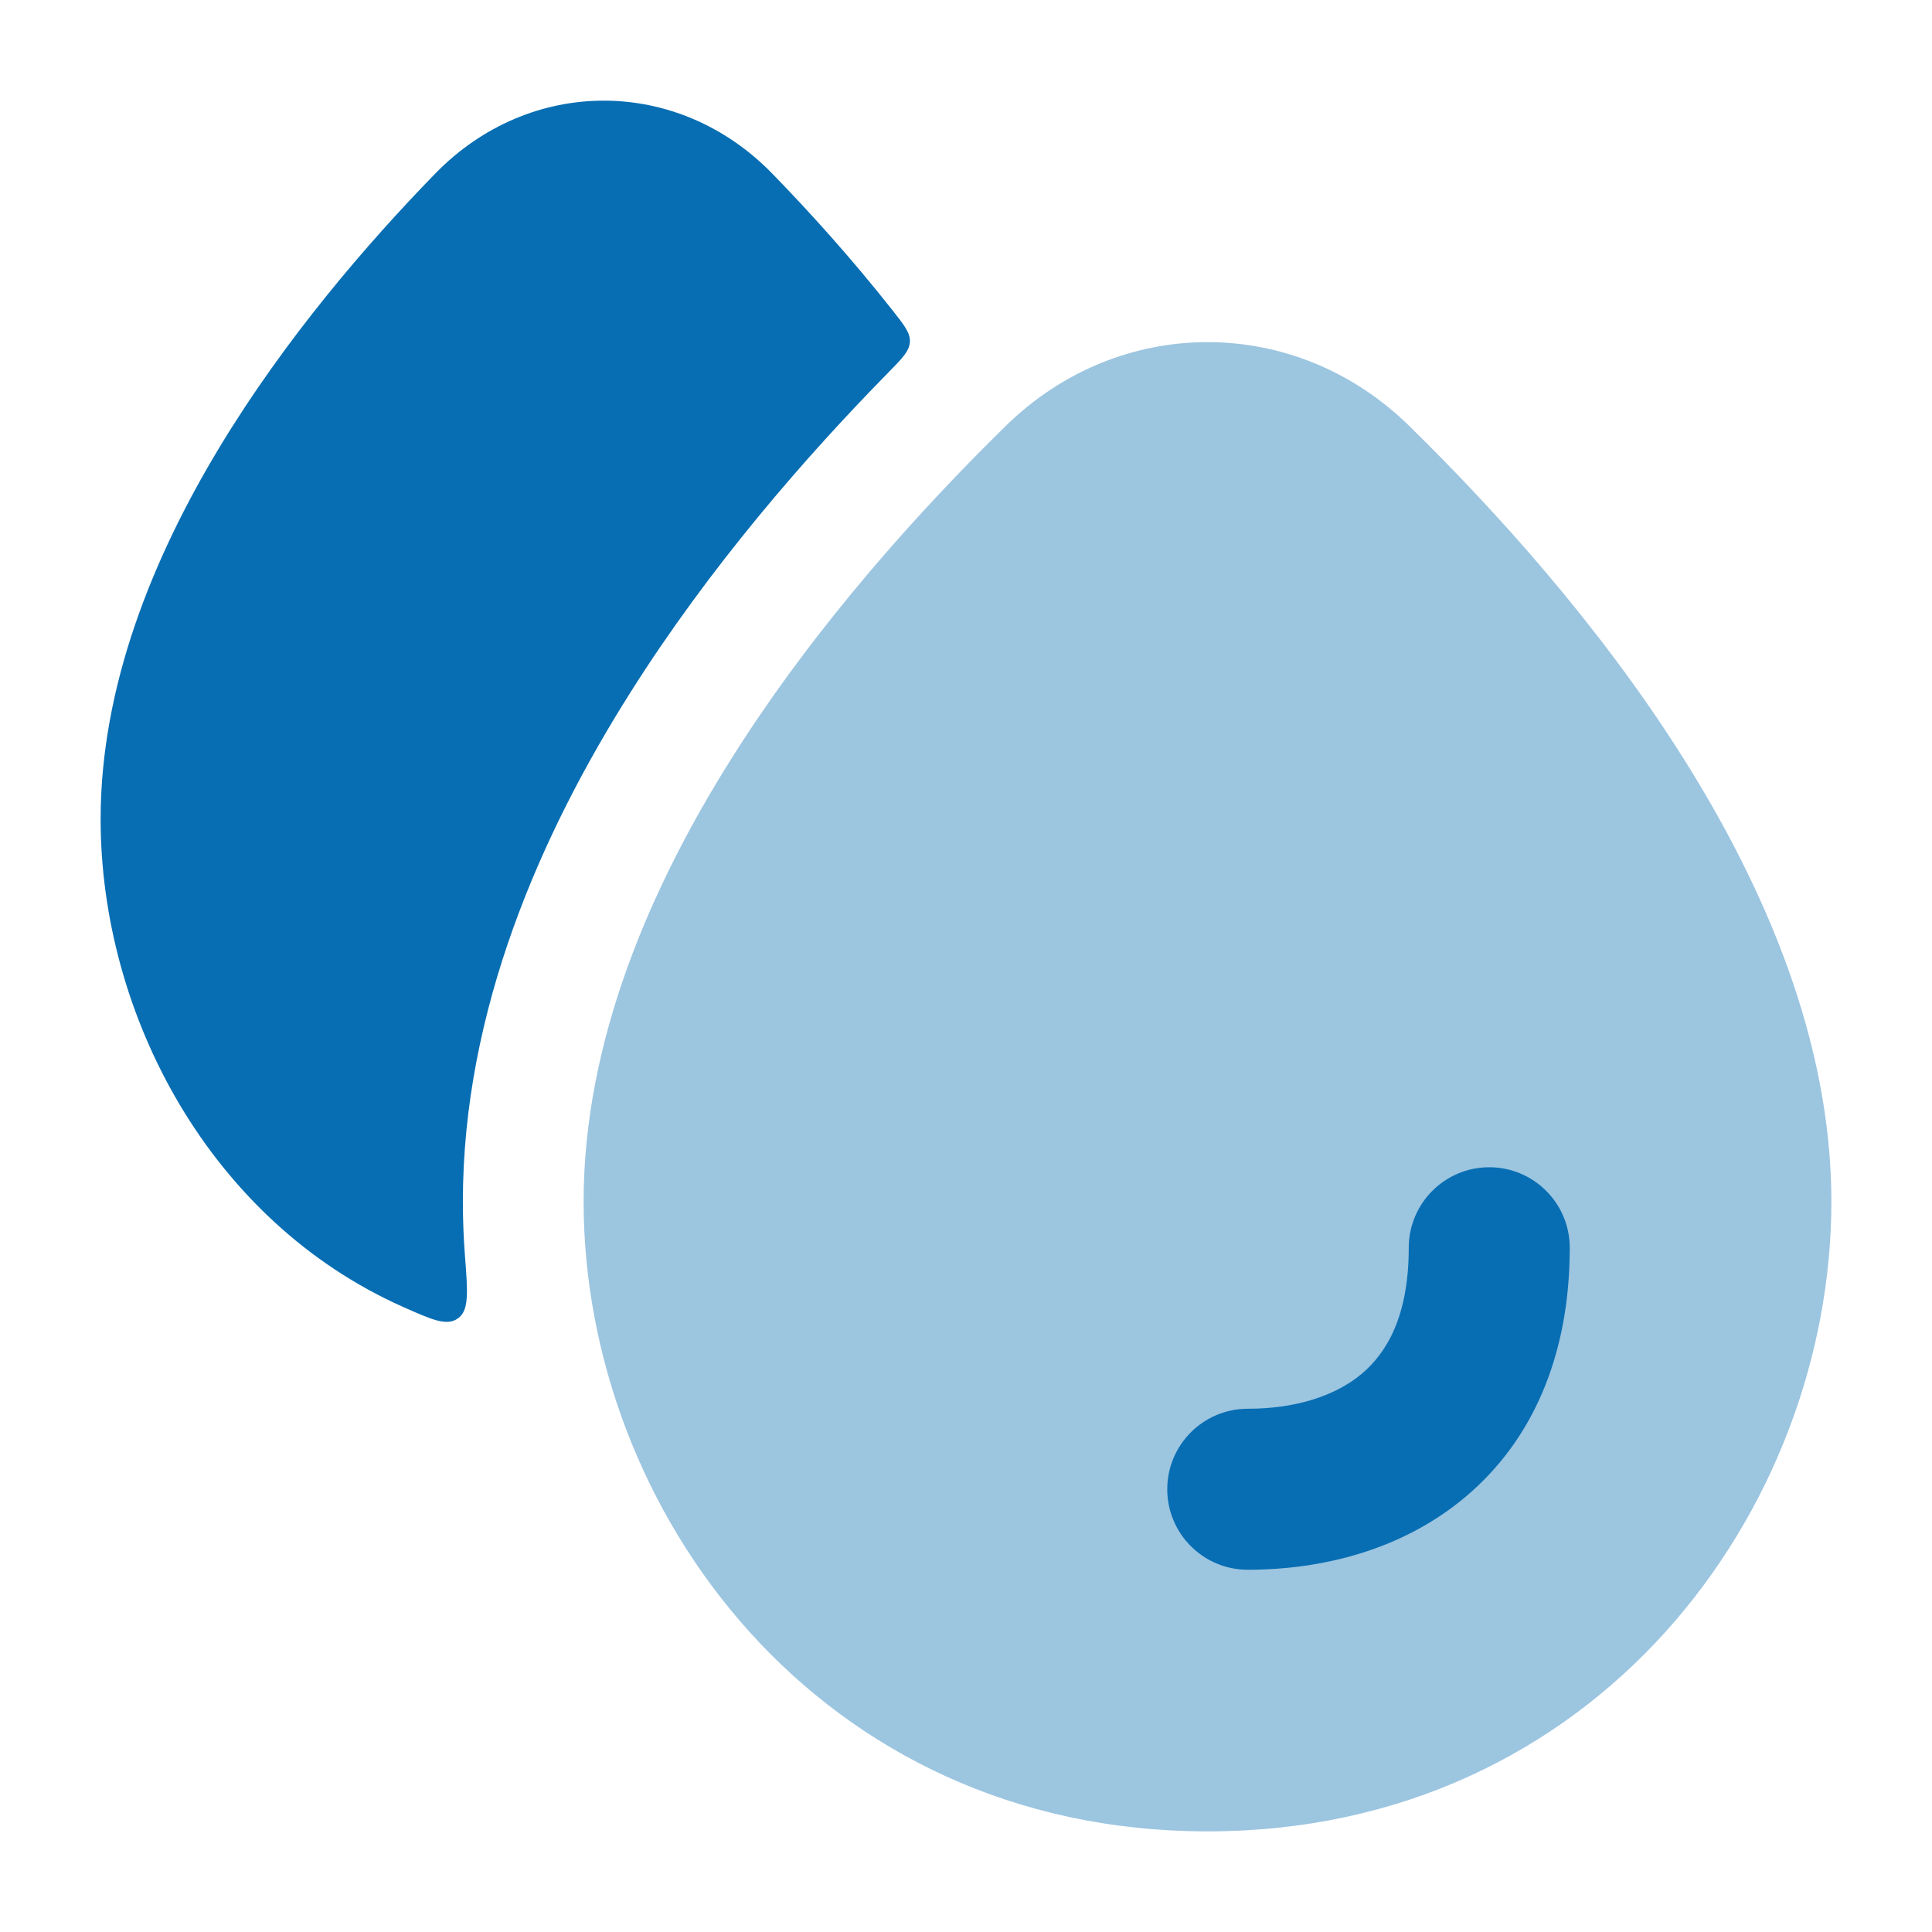
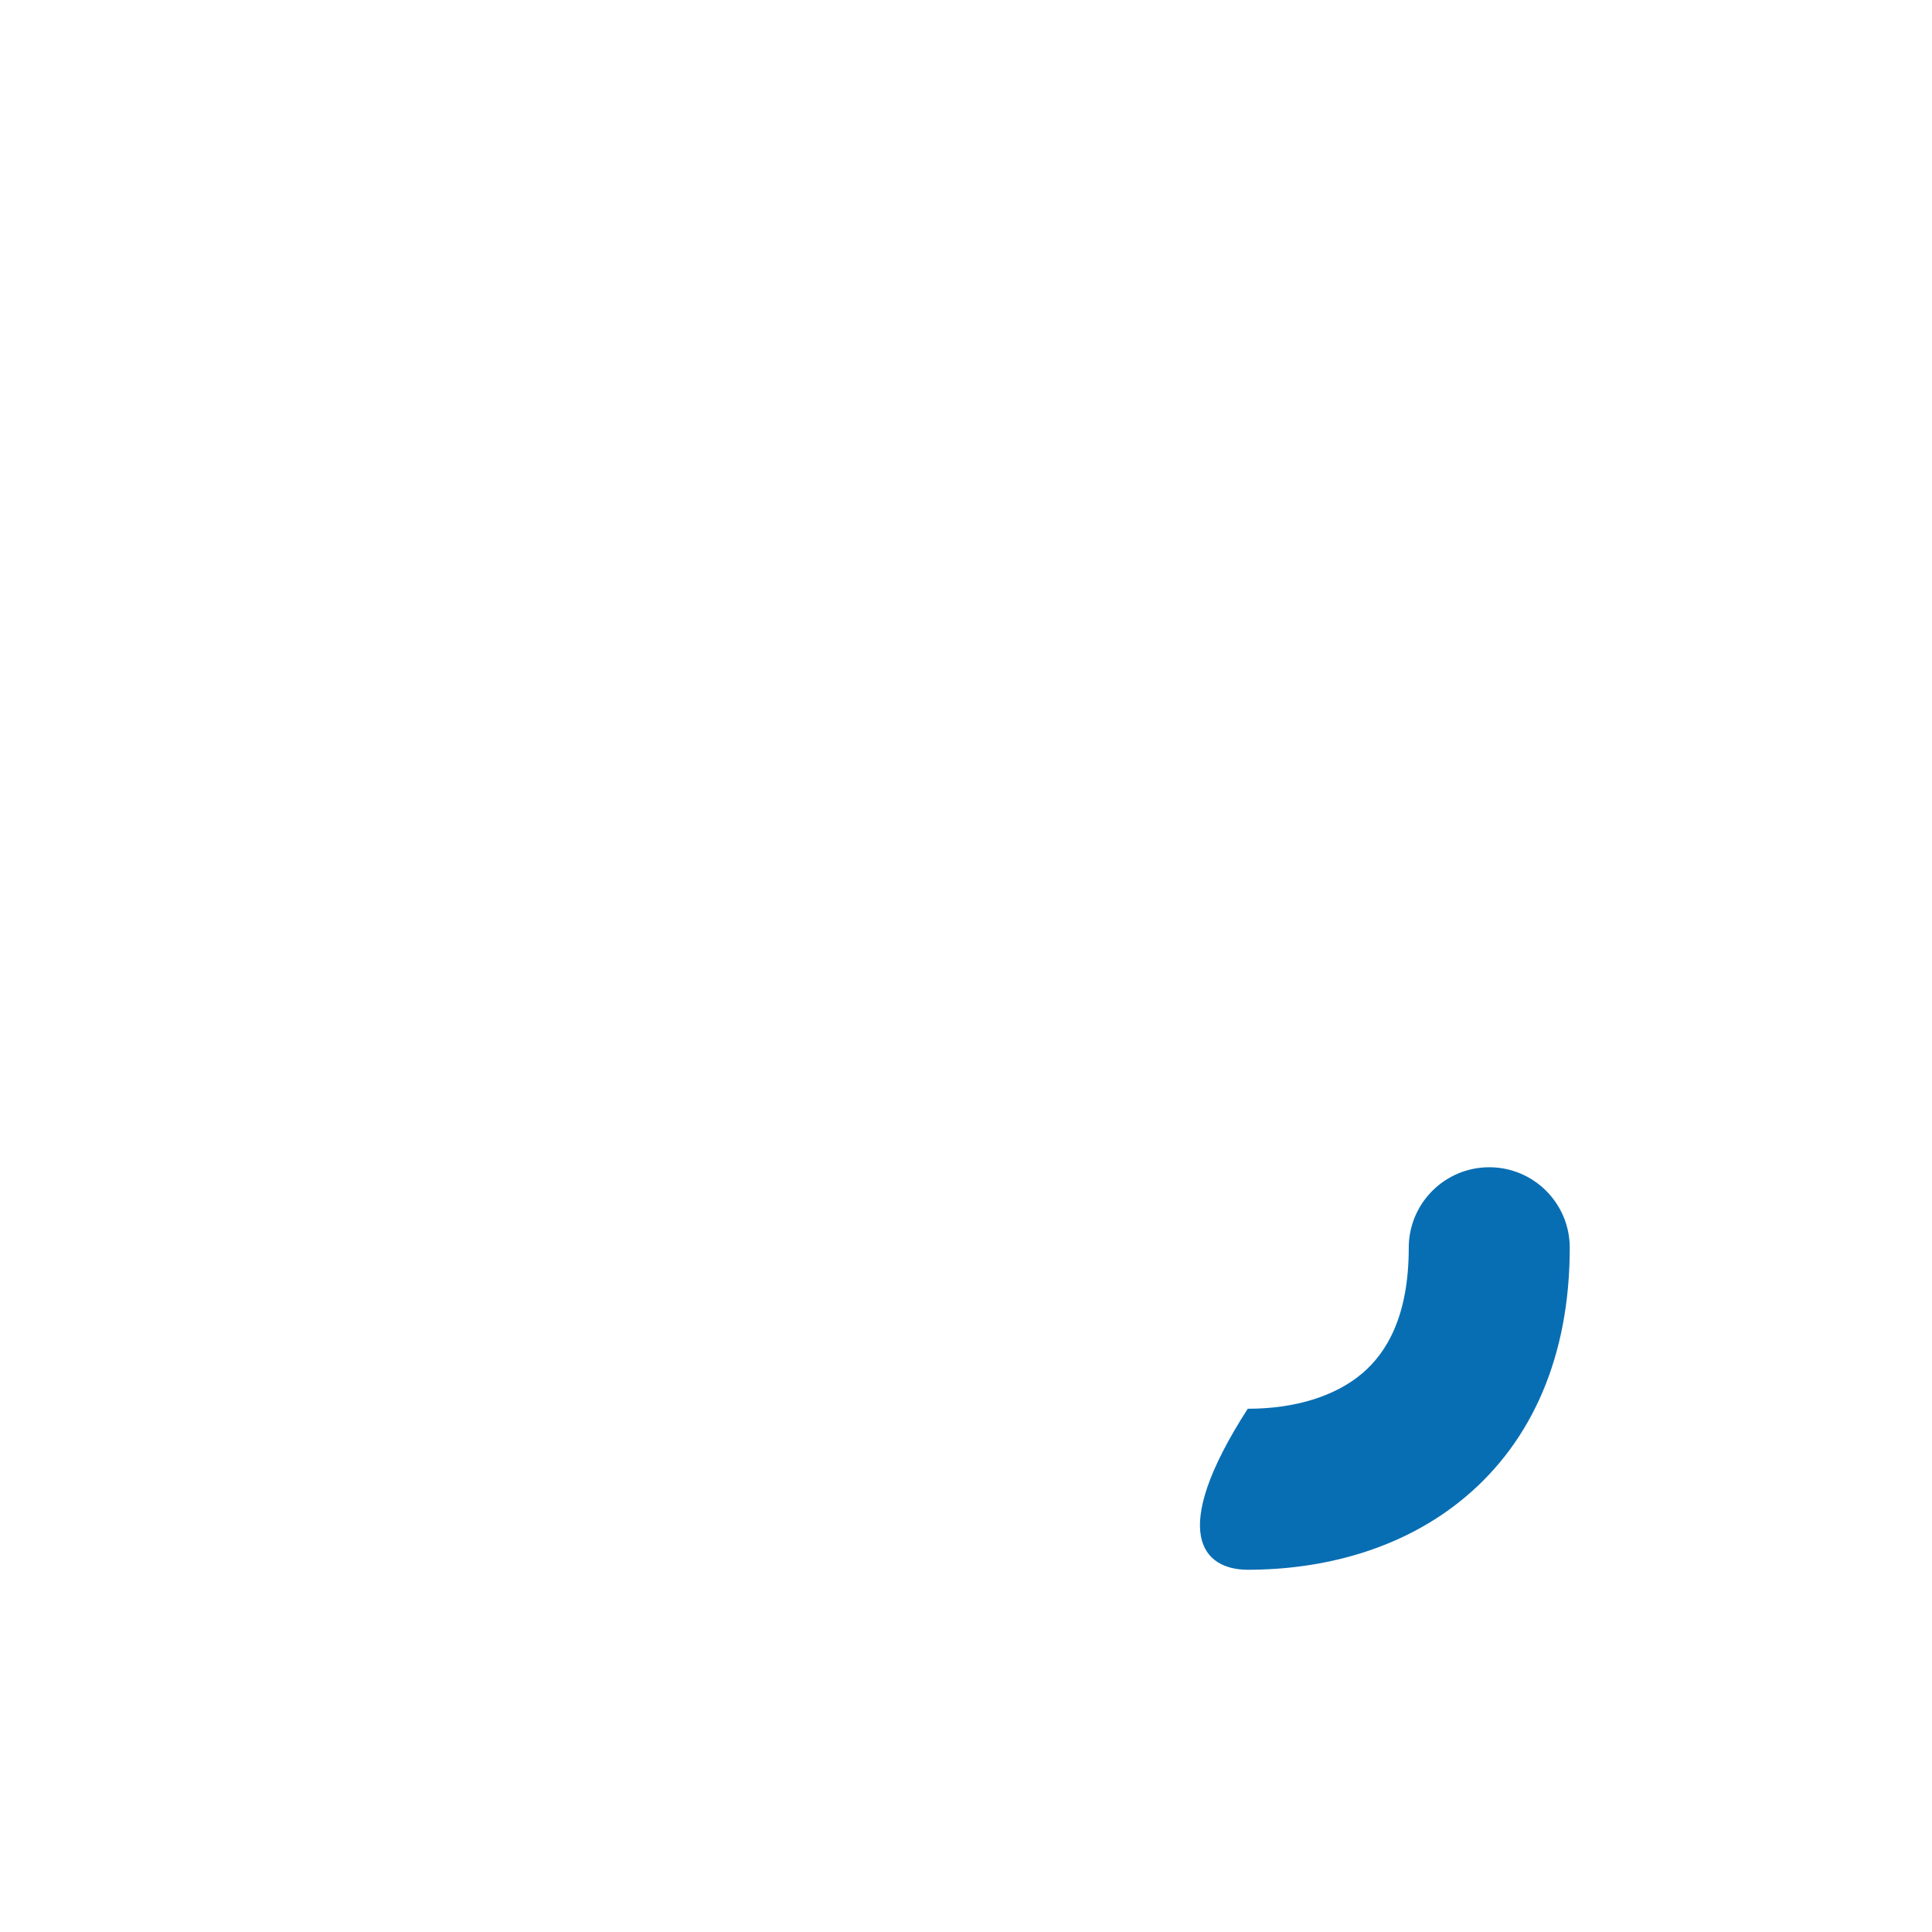
<svg xmlns="http://www.w3.org/2000/svg" width="24" height="24" viewBox="0 0 24 24" fill="none">
-   <path opacity="0.4" d="M12.494 5.291C13.909 3.903 16.091 3.903 17.506 5.291C18.564 6.328 19.863 7.759 20.901 9.403C21.934 11.039 22.75 12.948 22.75 14.926C22.75 18.756 19.832 22.75 15 22.75C10.168 22.75 7.25 18.756 7.25 14.926C7.25 12.948 8.066 11.039 9.099 9.403C10.137 7.759 11.436 6.328 12.494 5.291Z" fill="#086EB3" />
-   <path d="M5.406 2.157C6.583 0.948 8.417 0.948 9.594 2.157C10.054 2.63 10.572 3.202 11.082 3.848C11.233 4.039 11.309 4.135 11.303 4.248C11.296 4.362 11.208 4.452 11.031 4.632C10.007 5.675 8.817 7.04 7.831 8.602C6.723 10.355 5.75 12.549 5.75 14.926C5.75 15.155 5.759 15.385 5.777 15.615C5.811 16.058 5.828 16.28 5.688 16.378C5.549 16.476 5.369 16.396 5.009 16.236C2.609 15.169 1.25 12.608 1.25 10.175C1.25 8.52 1.901 6.927 2.719 5.569C3.542 4.204 4.57 3.016 5.406 2.157Z" fill="#086EB3" />
-   <path d="M19.5 15.5C19.5 14.948 19.052 14.5 18.5 14.5C17.948 14.5 17.5 14.948 17.5 15.5C17.5 16.359 17.22 16.809 16.918 17.064C16.587 17.343 16.09 17.5 15.5 17.5C14.948 17.5 14.5 17.948 14.5 18.5C14.5 19.052 14.948 19.5 15.5 19.5C16.41 19.5 17.413 19.262 18.207 18.593C19.03 17.9 19.5 16.85 19.5 15.5Z" fill="#086EB3" />
+   <path d="M19.5 15.5C19.5 14.948 19.052 14.5 18.5 14.5C17.948 14.5 17.5 14.948 17.5 15.5C17.5 16.359 17.22 16.809 16.918 17.064C16.587 17.343 16.09 17.5 15.5 17.5C14.5 19.052 14.948 19.5 15.5 19.5C16.41 19.5 17.413 19.262 18.207 18.593C19.03 17.9 19.5 16.85 19.5 15.5Z" fill="#086EB3" />
</svg>